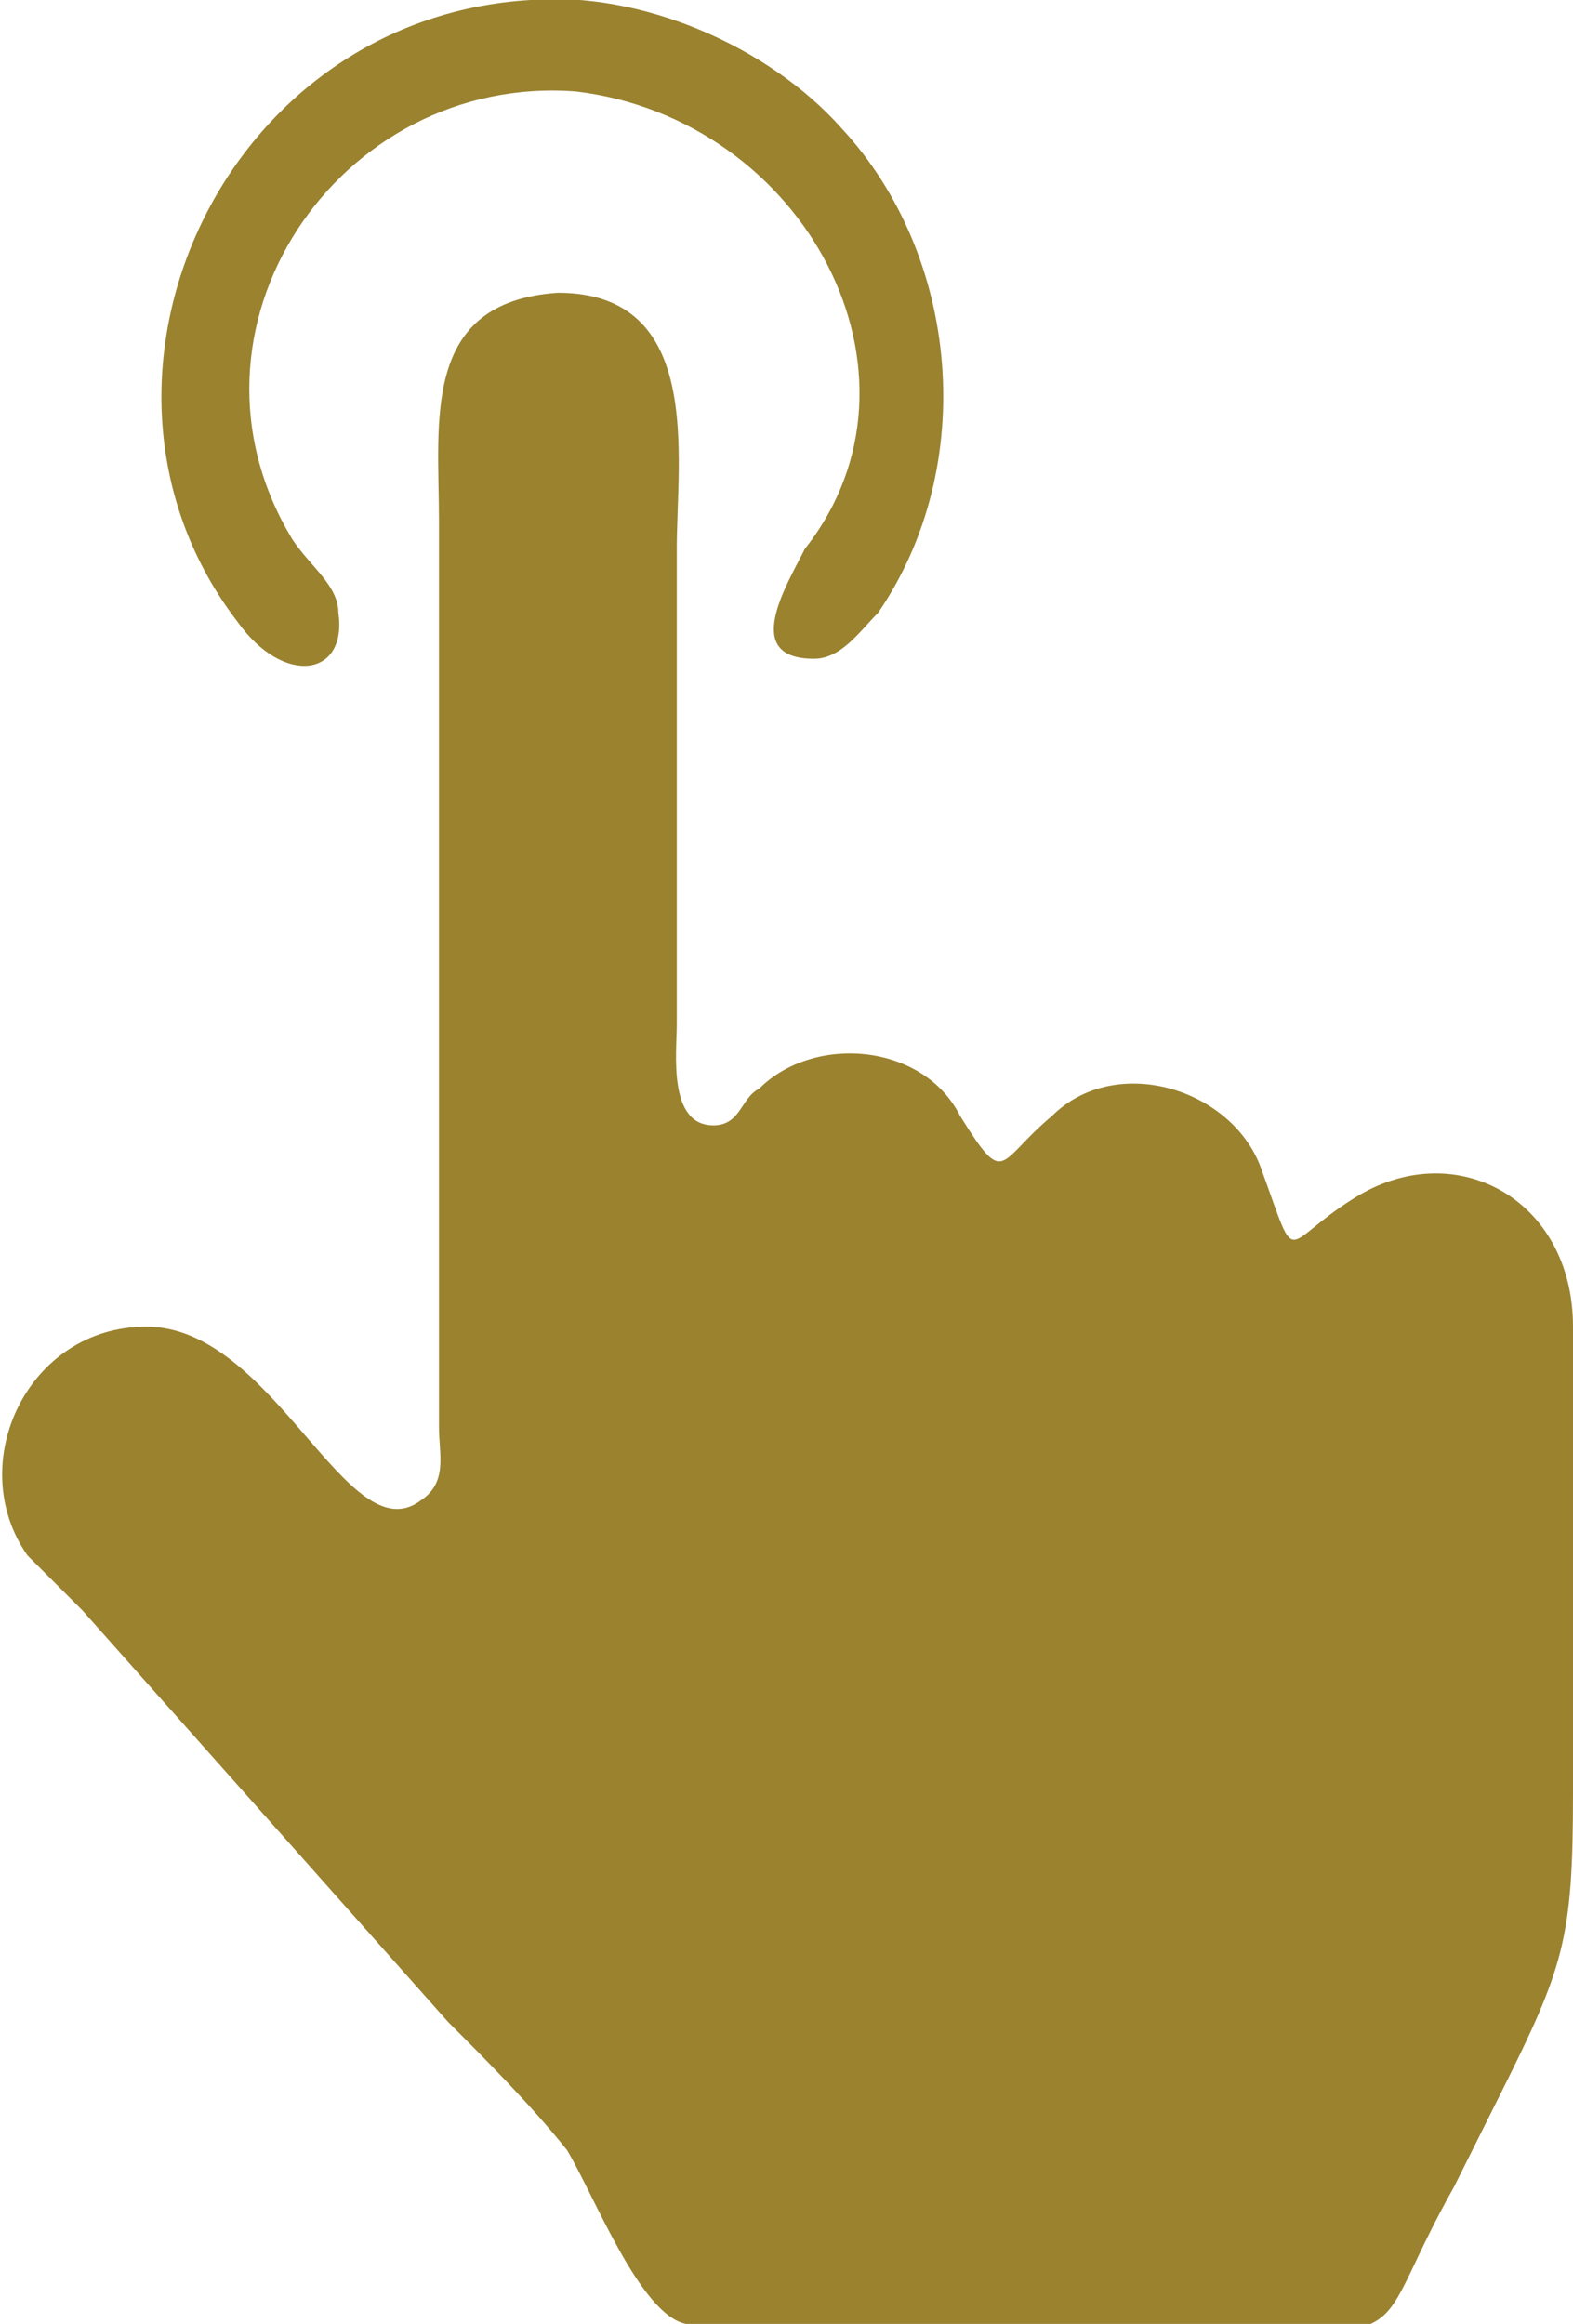
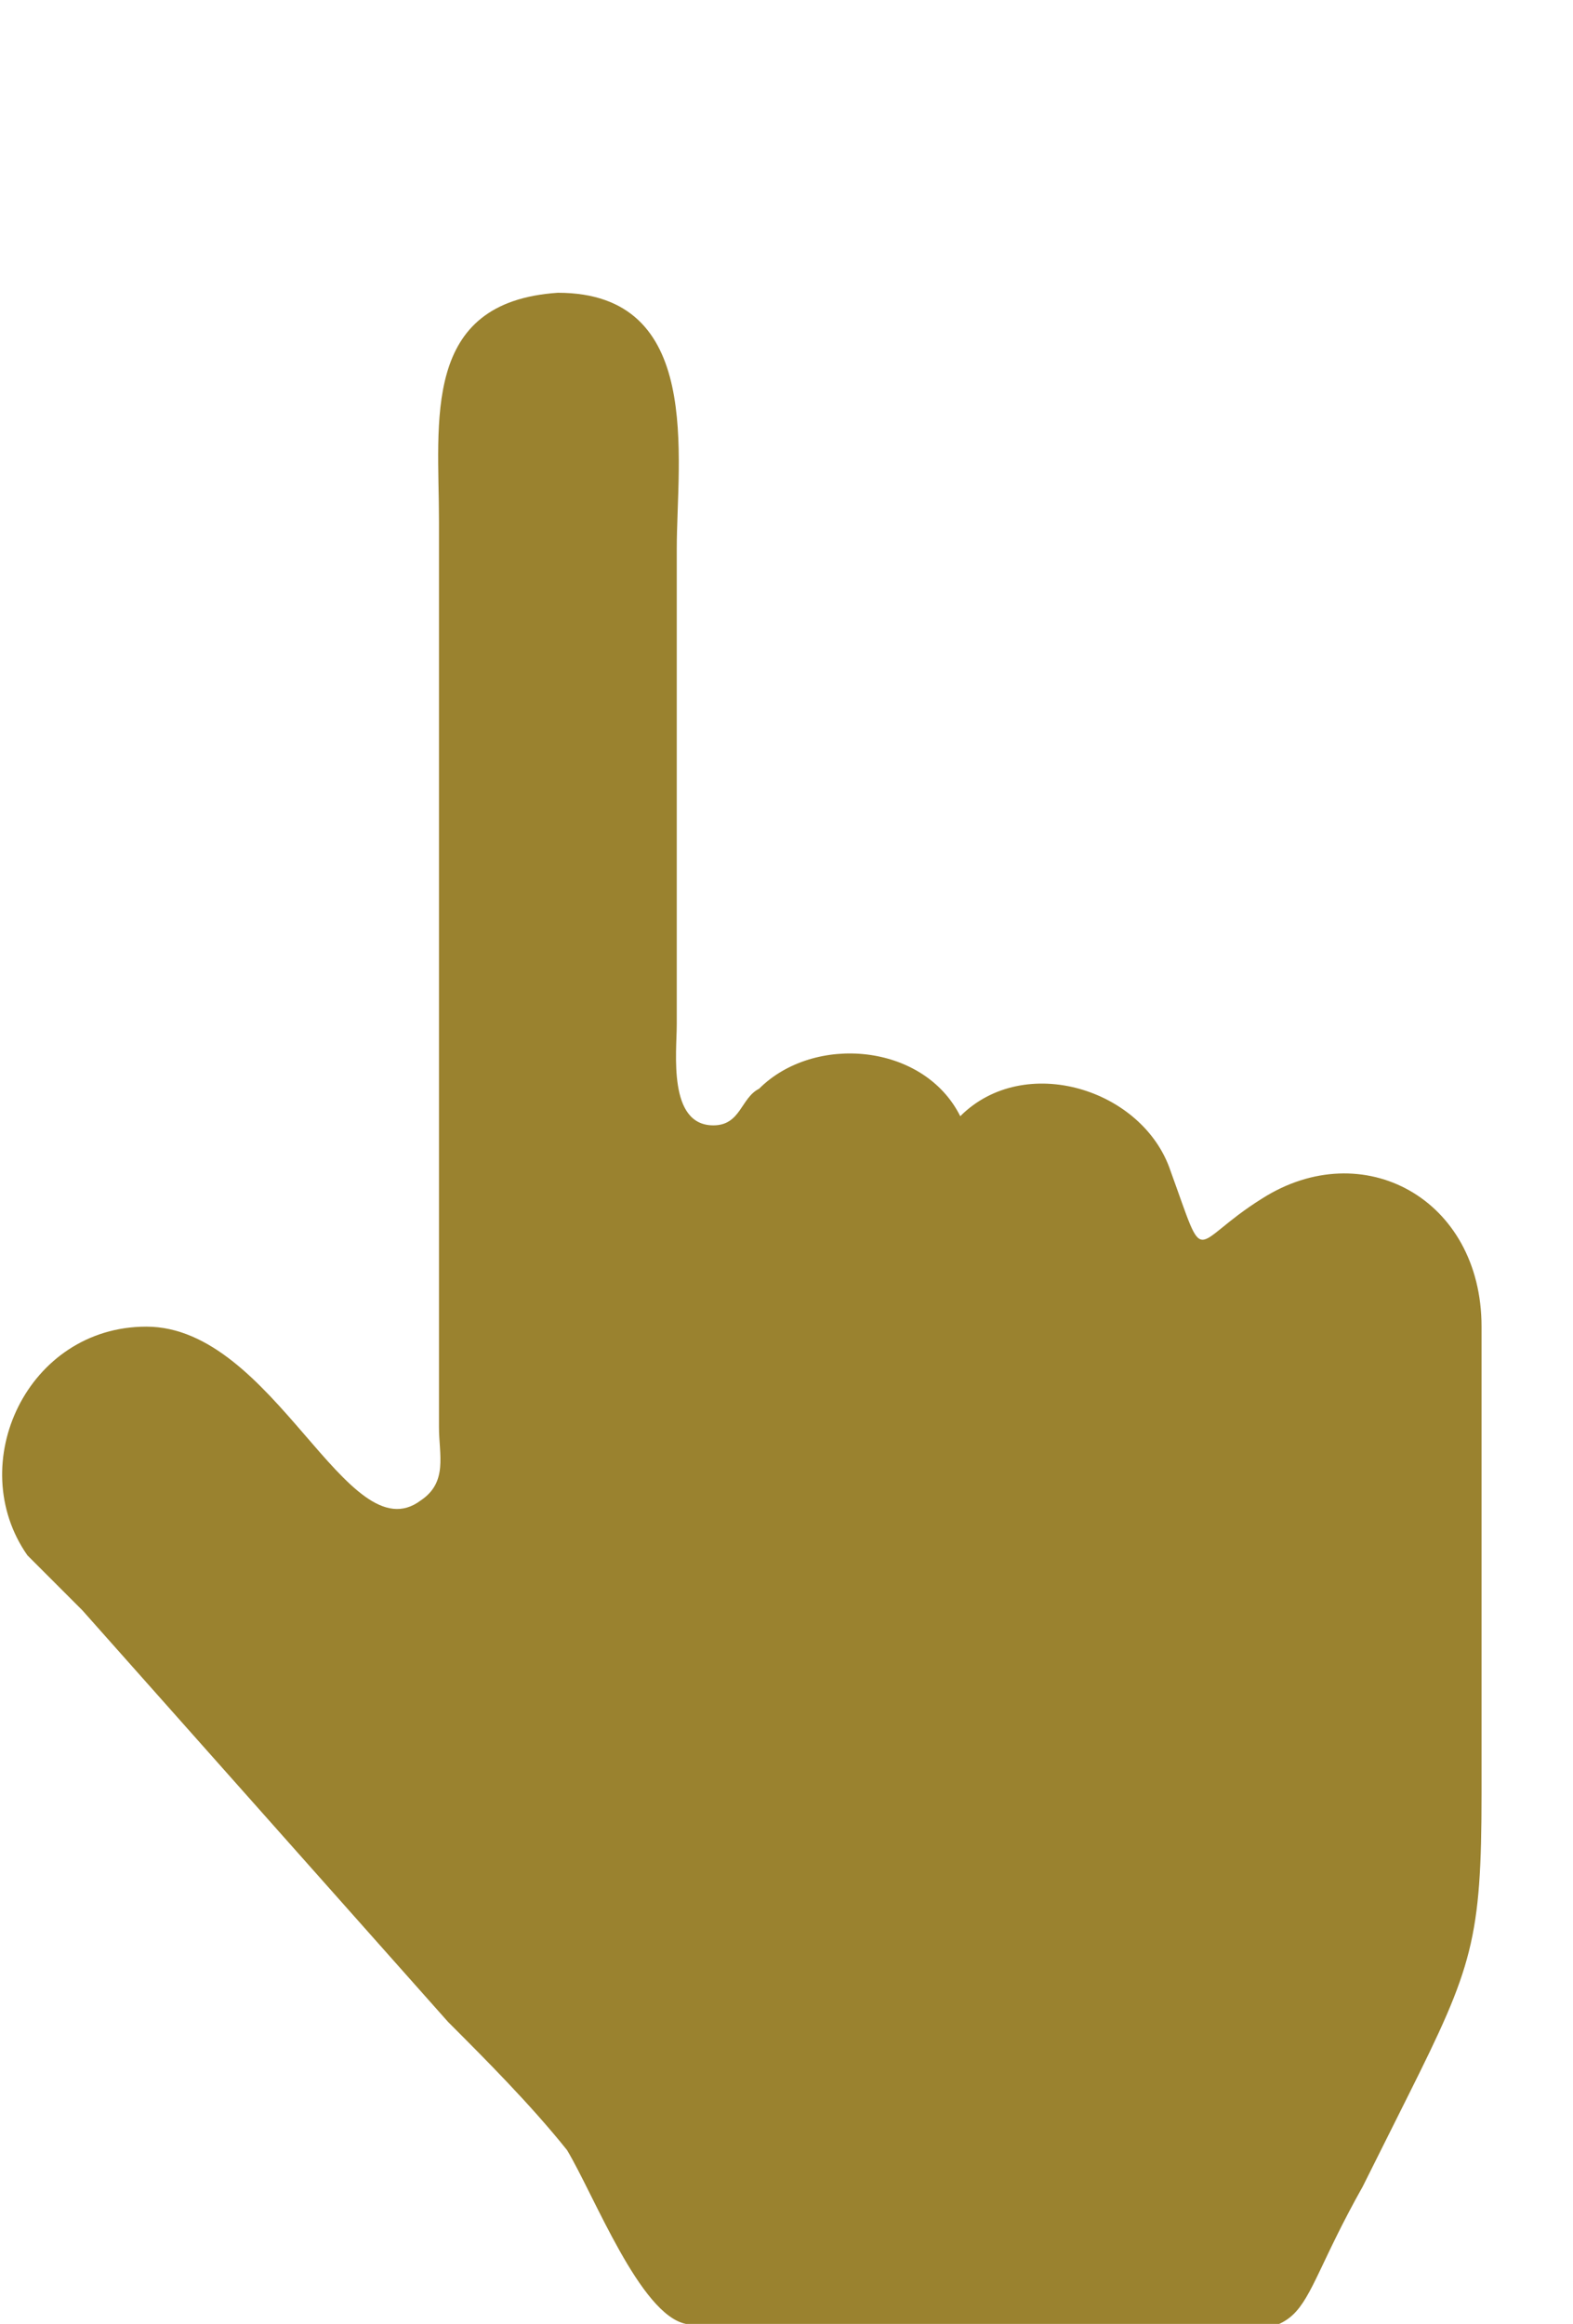
<svg xmlns="http://www.w3.org/2000/svg" version="1.1" id="Layer_1" x="0px" y="0px" viewBox="0 0 17.2 25.4" style="enable-background:new 0 0 17.2 25.4;" xml:space="preserve">
  <style type="text/css">
	.st0{fill:#9A822F;}
</style>
  <g>
-     <path class="st0" d="M6.3,1C3.7,0.8,1.8,3.6,3.2,5.9c0.2,0.3,0.5,0.5,0.5,0.8c0.1,0.7-0.6,0.8-1.1,0.1C0.6,4.2,2.4,0.2,5.8,0   C7-0.1,8.4,0.5,9.2,1.4c1.3,1.4,1.5,3.7,0.4,5.3C9.4,6.9,9.2,7.2,8.9,7.2C8.1,7.2,8.6,6.4,8.8,6C10.3,4.1,8.8,1.3,6.3,1z" />
-     <path class="st0" d="M11.5,25.4l-2.7,0c-0.4,0-0.9,0-1.3,0c-0.5-0.1-1-1.4-1.3-1.9c-0.4-0.5-0.9-1-1.3-1.4l-4-4.5   c-0.2-0.2-0.4-0.4-0.6-0.6c-0.7-1,0-2.5,1.3-2.5c1.4,0,2.2,2.5,3,1.9c0.3-0.2,0.2-0.5,0.2-0.8l0-9.9c0-1.1-0.2-2.4,1.3-2.5   C7.7,3.2,7.4,5,7.4,6l0,5.2c0,0.3-0.1,1.1,0.4,1.1c0.3,0,0.3-0.3,0.5-0.4c0.6-0.6,1.8-0.5,2.2,0.3c0.5,0.8,0.4,0.5,1,0   c0.7-0.7,2-0.3,2.3,0.6c0.4,1.1,0.2,0.8,1,0.3c1.1-0.7,2.4,0,2.4,1.4l0,5.1c0,1.6-0.1,1.9-0.8,3.3l-0.5,1c-0.9,1.6-0.4,1.6-2.2,1.6   L11.5,25.4z" />
+     <path class="st0" d="M11.5,25.4l-2.7,0c-0.4,0-0.9,0-1.3,0c-0.5-0.1-1-1.4-1.3-1.9c-0.4-0.5-0.9-1-1.3-1.4l-4-4.5   c-0.2-0.2-0.4-0.4-0.6-0.6c-0.7-1,0-2.5,1.3-2.5c1.4,0,2.2,2.5,3,1.9c0.3-0.2,0.2-0.5,0.2-0.8l0-9.9c0-1.1-0.2-2.4,1.3-2.5   C7.7,3.2,7.4,5,7.4,6l0,5.2c0,0.3-0.1,1.1,0.4,1.1c0.3,0,0.3-0.3,0.5-0.4c0.6-0.6,1.8-0.5,2.2,0.3c0.7-0.7,2-0.3,2.3,0.6c0.4,1.1,0.2,0.8,1,0.3c1.1-0.7,2.4,0,2.4,1.4l0,5.1c0,1.6-0.1,1.9-0.8,3.3l-0.5,1c-0.9,1.6-0.4,1.6-2.2,1.6   L11.5,25.4z" />
  </g>
</svg>